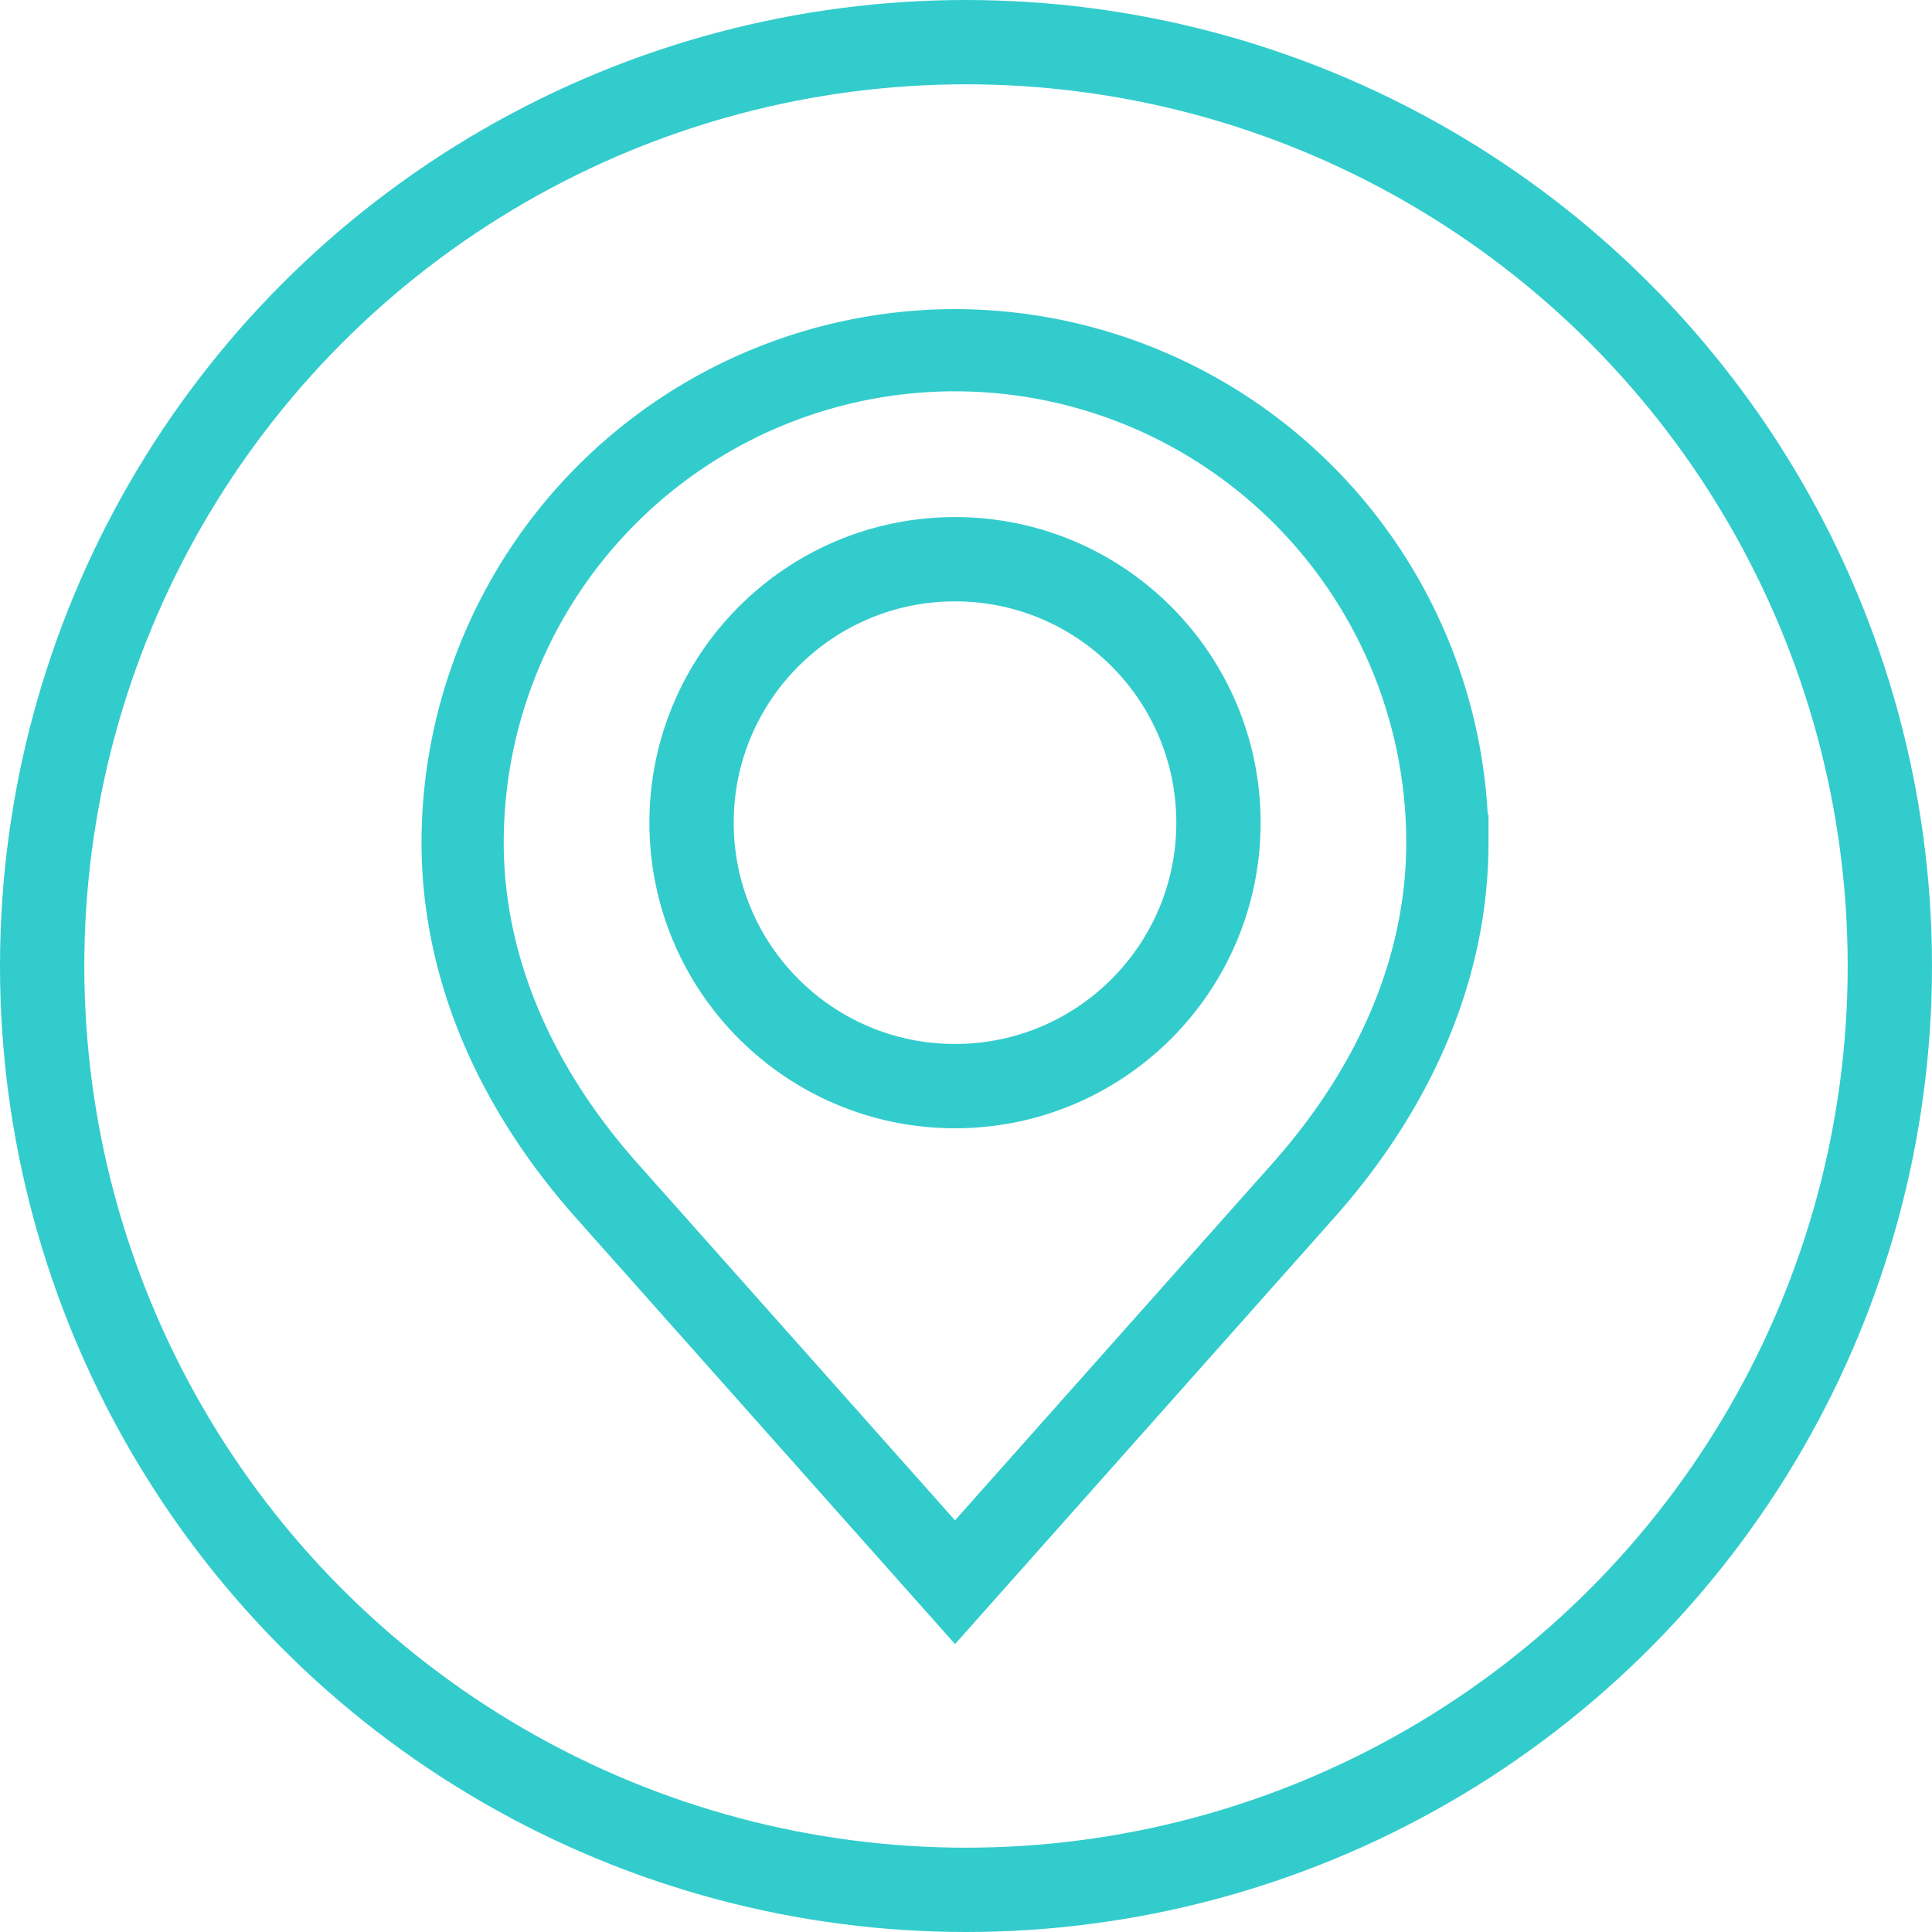
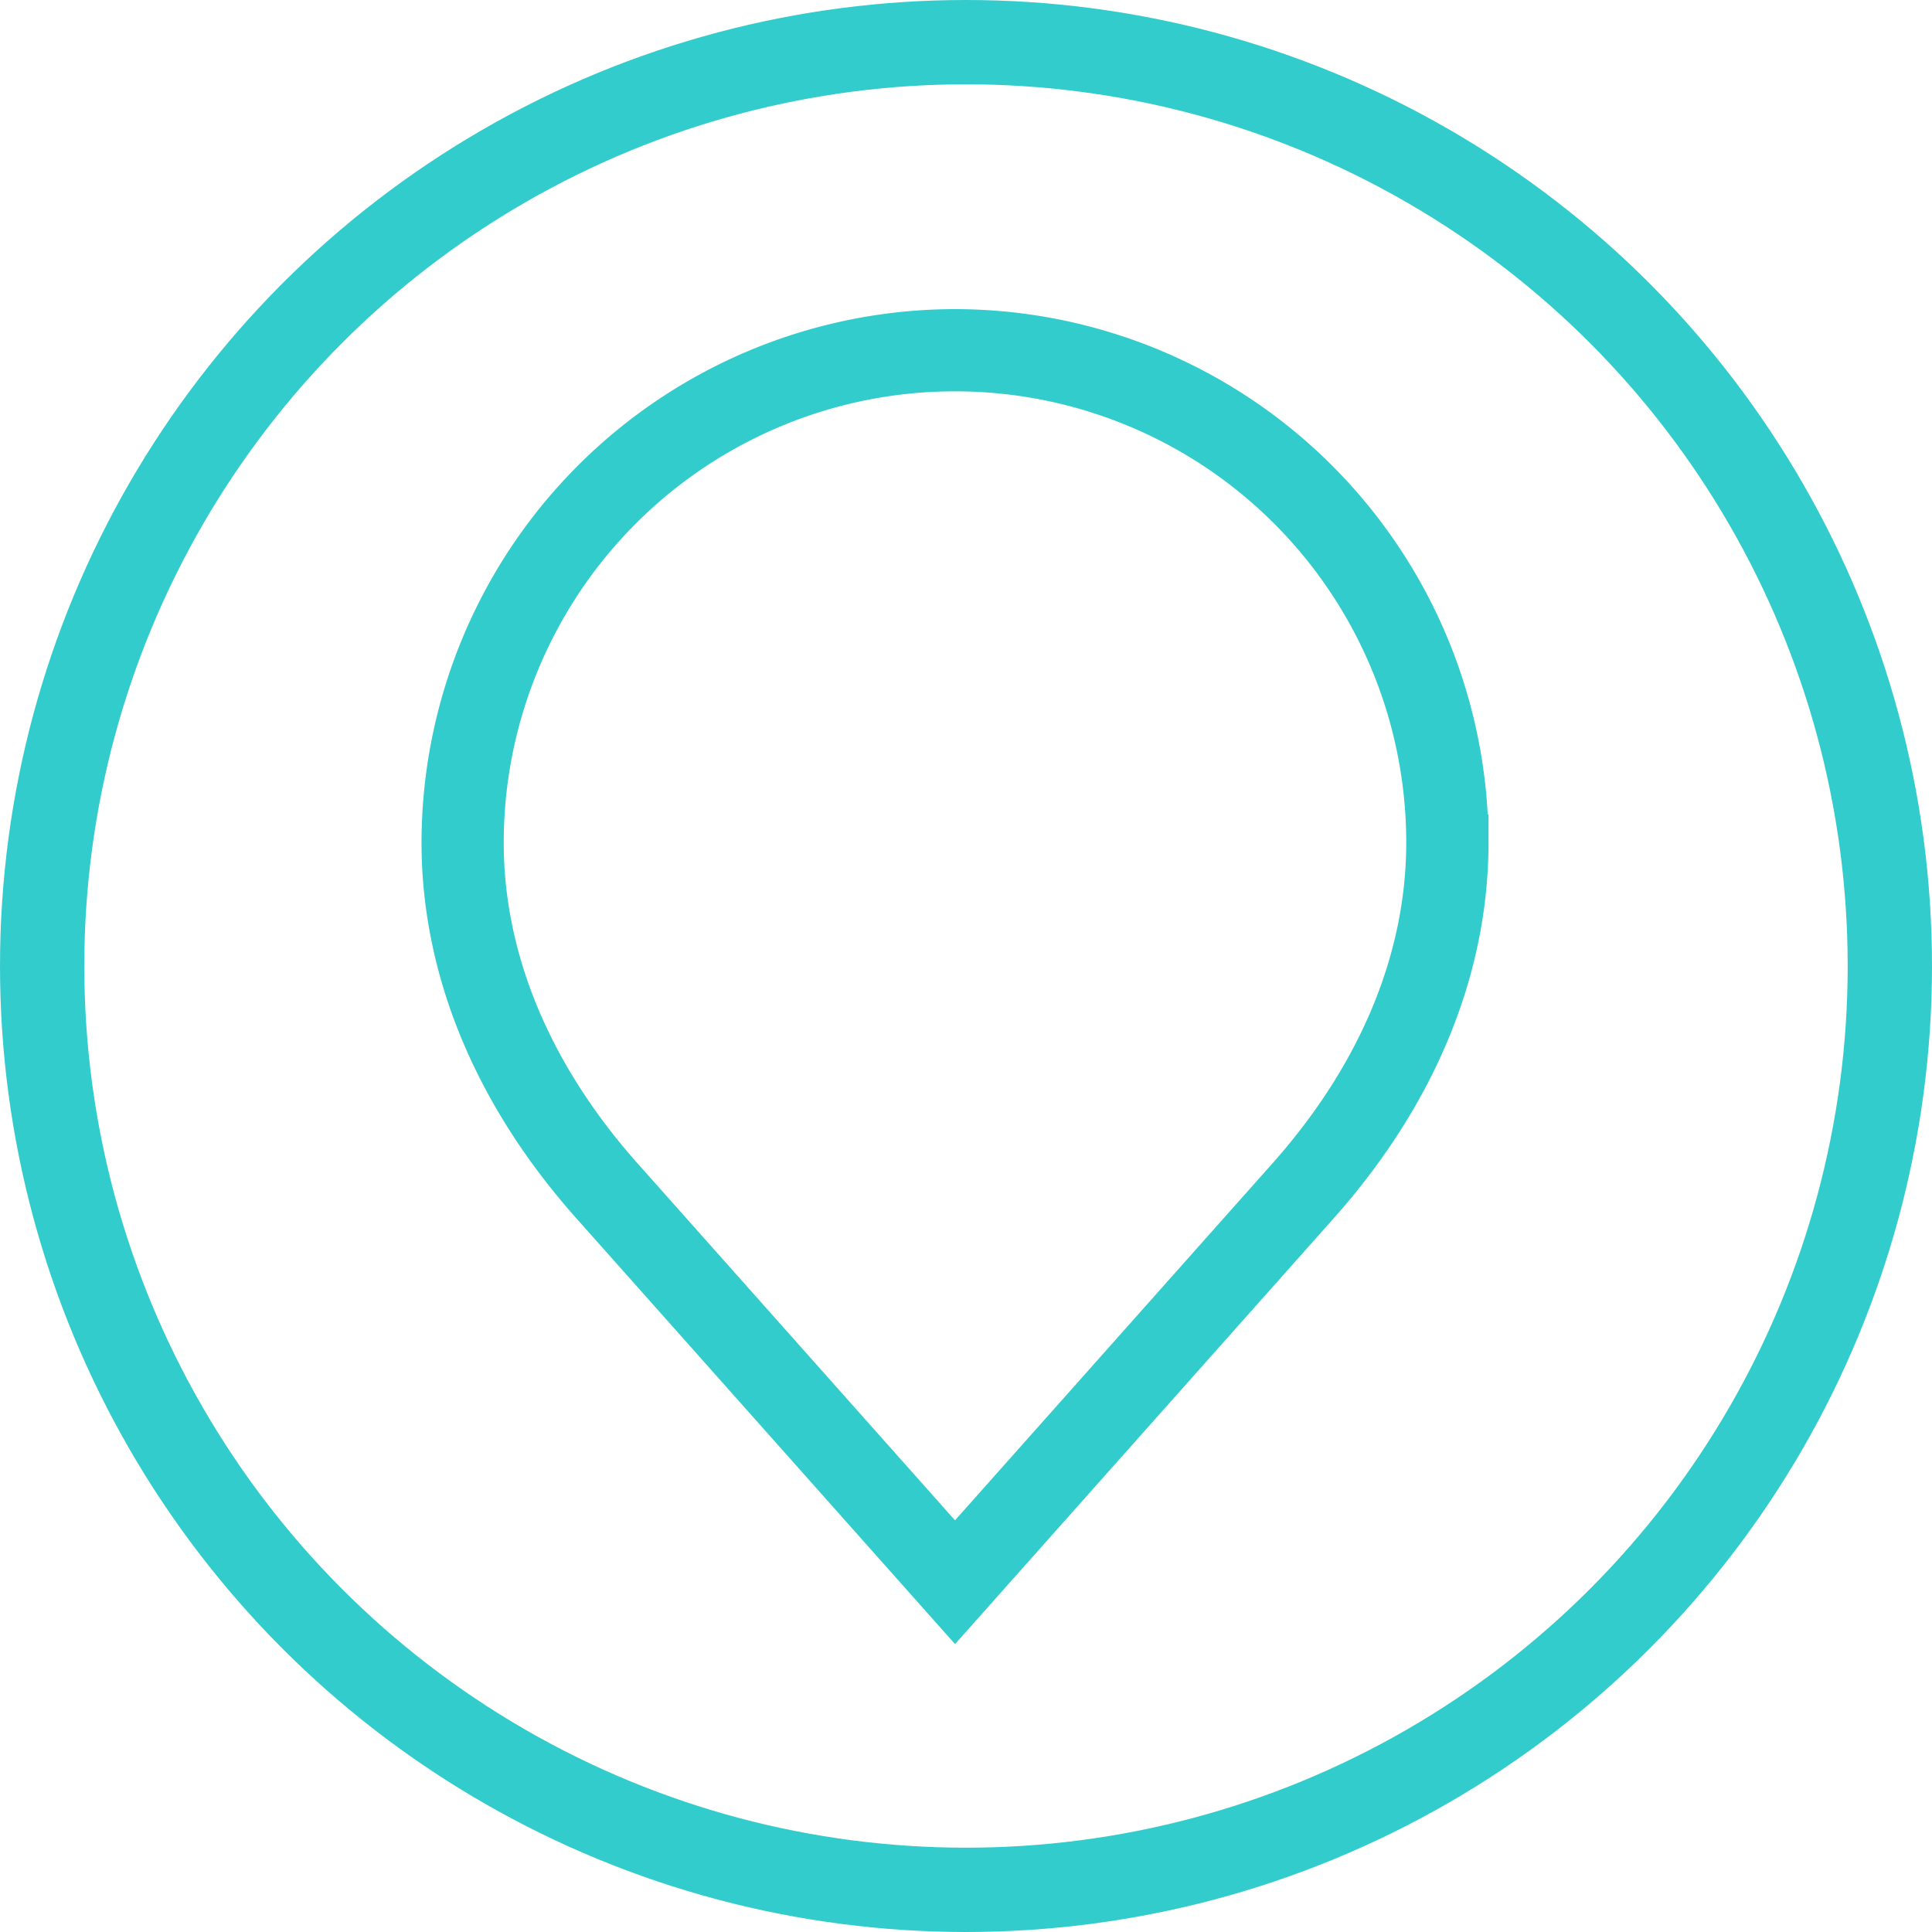
<svg xmlns="http://www.w3.org/2000/svg" width="275" height="275" viewBox="0 0 275 275">
  <defs>
    <style>
      .cls-1, .cls-2, .cls-4 {
        fill: none;
      }

      .cls-1, .cls-2 {
        stroke: #3cc;
      }

      .cls-1 {
        stroke-width: 12px;
      }

      .cls-2 {
        stroke-miterlimit: 10;
        stroke-width: 8px;
      }

      .cls-3 {
        stroke: none;
      }
    </style>
  </defs>
  <g id="Group_163" data-name="Group 163" transform="translate(-341 -4777)">
    <g id="Group_149" data-name="Group 149" transform="translate(76 687)">
      <g id="Group_131" data-name="Group 131" transform="translate(0 699)">
        <g id="canada-map-print-MapsAsArt-cc2-4_1200x1200" class="cls-1" transform="translate(265 3391)">
-           <circle class="cls-3" cx="137.5" cy="137.5" r="137.5" />
          <circle class="cls-4" cx="137.5" cy="137.5" r="131.5" />
        </g>
      </g>
    </g>
    <g id="Group_158" data-name="Group 158" transform="translate(74.436 0.599)">
      <path id="Path_182" data-name="Path 182" class="cls-2" d="M282.479,288.924a72.02,72.02,0,0,0-71.936,71.934c0,17.777,7.261,35.343,21,50.792l50.941,57.274,50.939-57.28c13.735-15.447,20.994-33.01,20.994-50.786A72.02,72.02,0,0,0,282.479,288.924ZM330.65,409.181l-48.172,54.164-48.172-54.164c-13.124-14.758-20.062-31.469-20.062-48.325a68.231,68.231,0,0,1,136.463,0C350.708,377.714,343.769,394.423,330.65,409.181Z" transform="translate(120.021 4535.478)" />
      <g id="Ellipse_54" data-name="Ellipse 54" class="cls-1" transform="translate(359 4850)">
-         <circle class="cls-3" cx="43.5" cy="43.5" r="43.5" />
-         <circle class="cls-4" cx="43.5" cy="43.5" r="37.5" />
-       </g>
+         </g>
    </g>
  </g>
</svg>